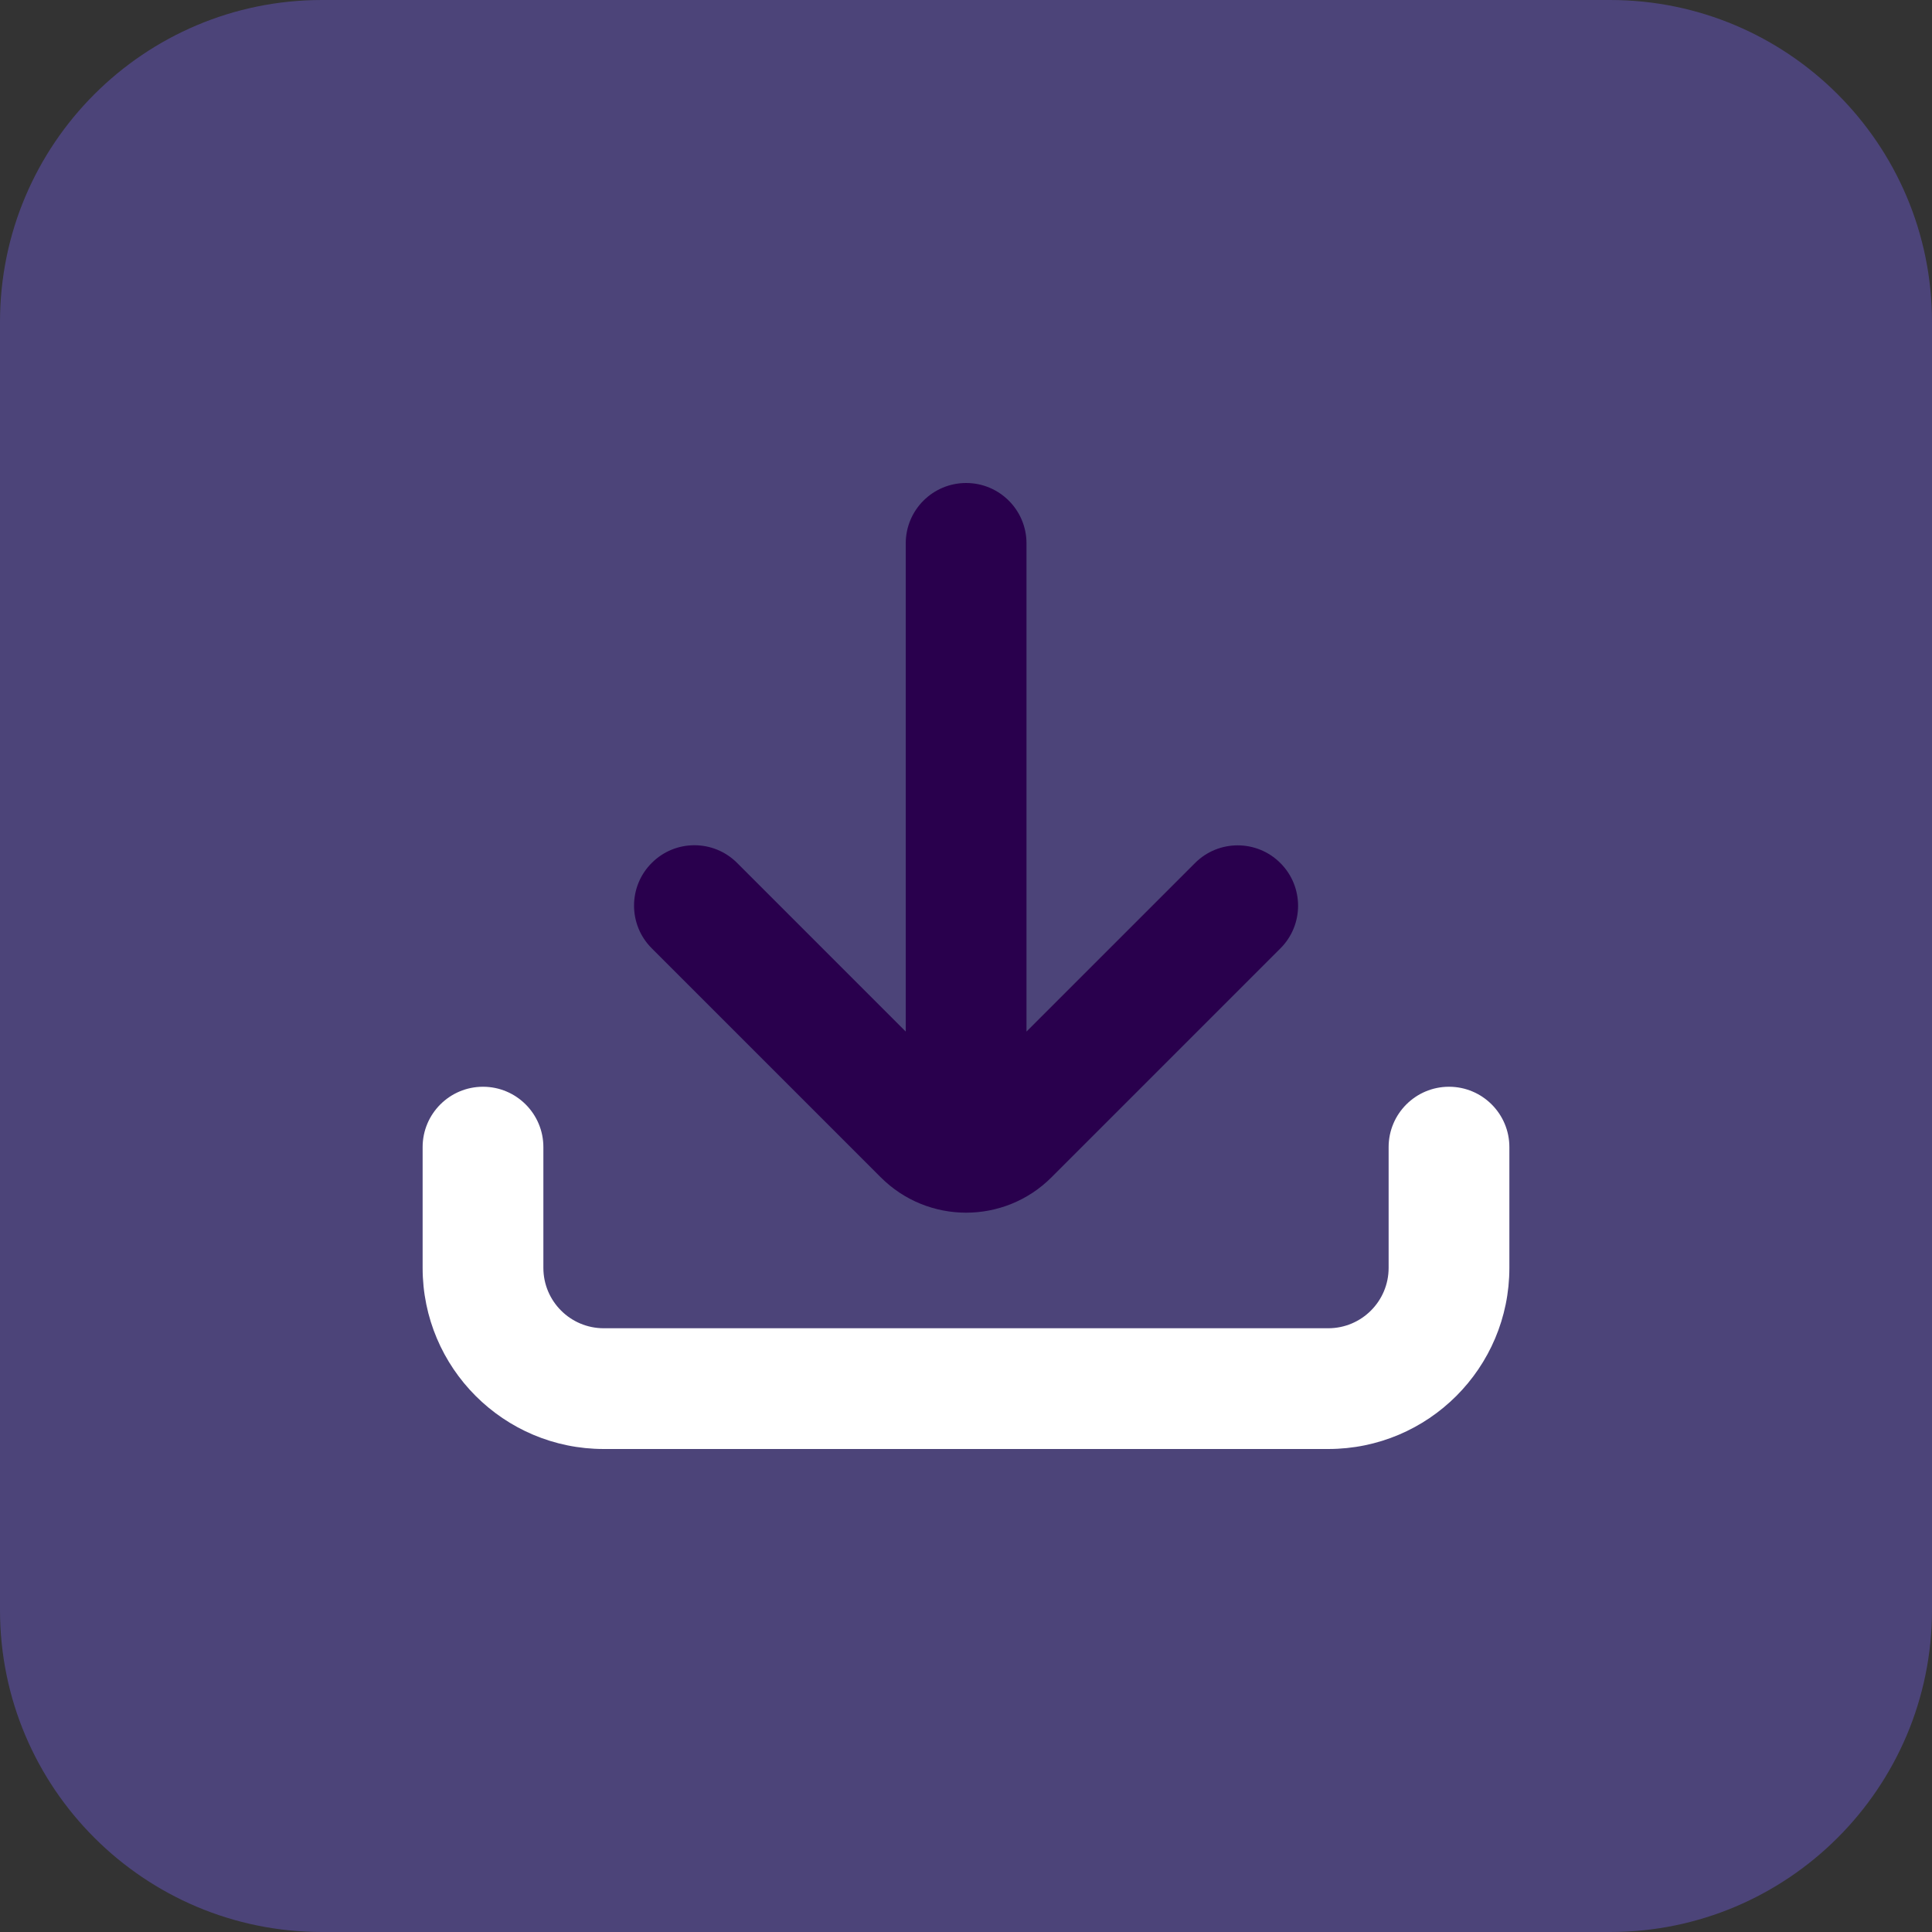
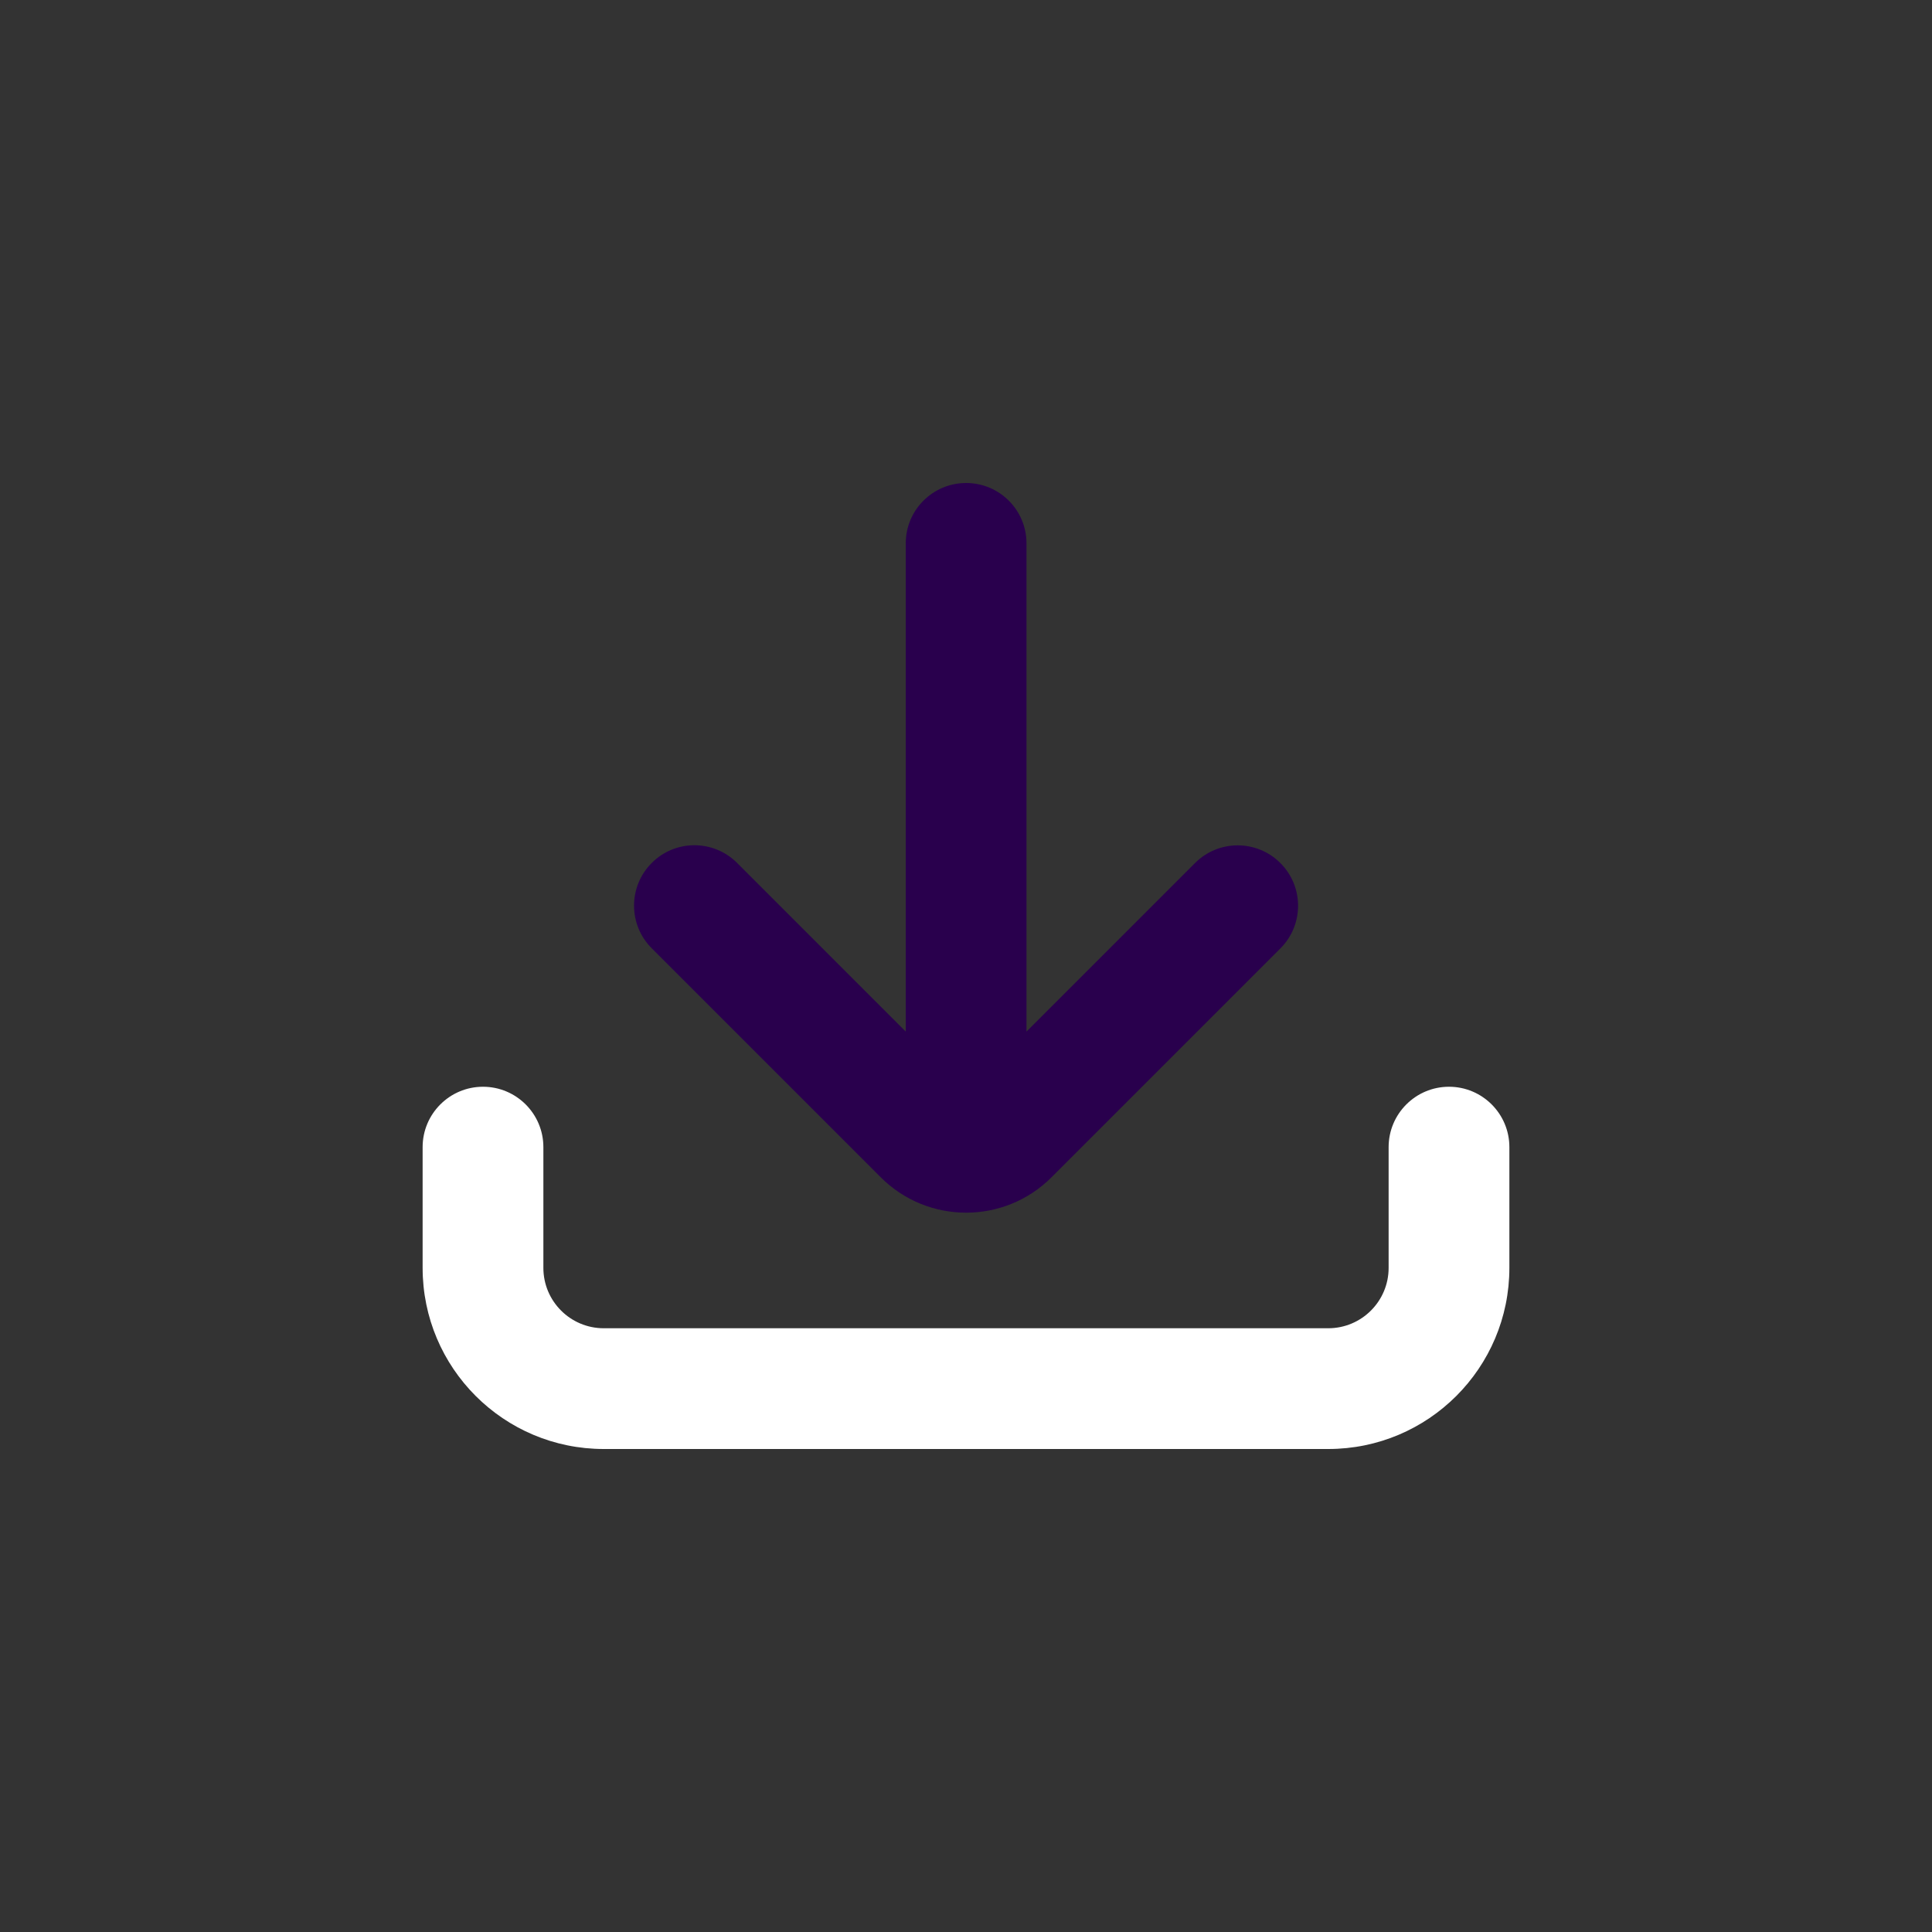
<svg xmlns="http://www.w3.org/2000/svg" width="32" height="32" viewBox="0 0 32 32" fill="none">
  <rect x="0" y="0" width="32" height="32" fill="#333333" stroke="none" />
  <g clip-path="url(#clip0_4730_9056)">
-     <path opacity="0.35" d="M26.667 32H5.333C2.388 32 0 29.612 0 26.667V5.333C0 2.388 2.388 0 5.333 0H26.667C29.612 0 32 2.388 32 5.333V26.667C32 29.612 29.612 32 26.667 32Z" fill="#7B66FC" />
    <path d="M17.002 9C17.002 8.447 16.554 8 16.002 8C15.45 8 15.002 8.447 15.002 9V17.086L12.209 14.293C11.818 13.902 11.185 13.902 10.795 14.293C10.404 14.683 10.404 15.317 10.795 15.707L14.588 19.5C15.369 20.281 16.635 20.281 17.416 19.5L21.207 15.709C21.598 15.319 21.598 14.685 21.207 14.295C20.817 13.904 20.183 13.904 19.793 14.295L17.002 17.086V9Z" fill="#29004D" />
    <path fill-rule="evenodd" clip-rule="evenodd" d="M8 18C8.552 18 9 18.448 9 19V21C9 21.552 9.448 22 10 22H22C22.552 22 23 21.552 23 21V19C23 18.448 23.448 18 24 18C24.552 18 25 18.448 25 19V21C25 22.657 23.657 24 22 24H10C8.343 24 7 22.657 7 21V19C7 18.448 7.448 18 8 18Z" fill="white" />
  </g>
  <defs>
    <clipPath id="clip0_4730_9056">
      <rect width="32" height="32" fill="white" />
    </clipPath>
  </defs>
</svg>